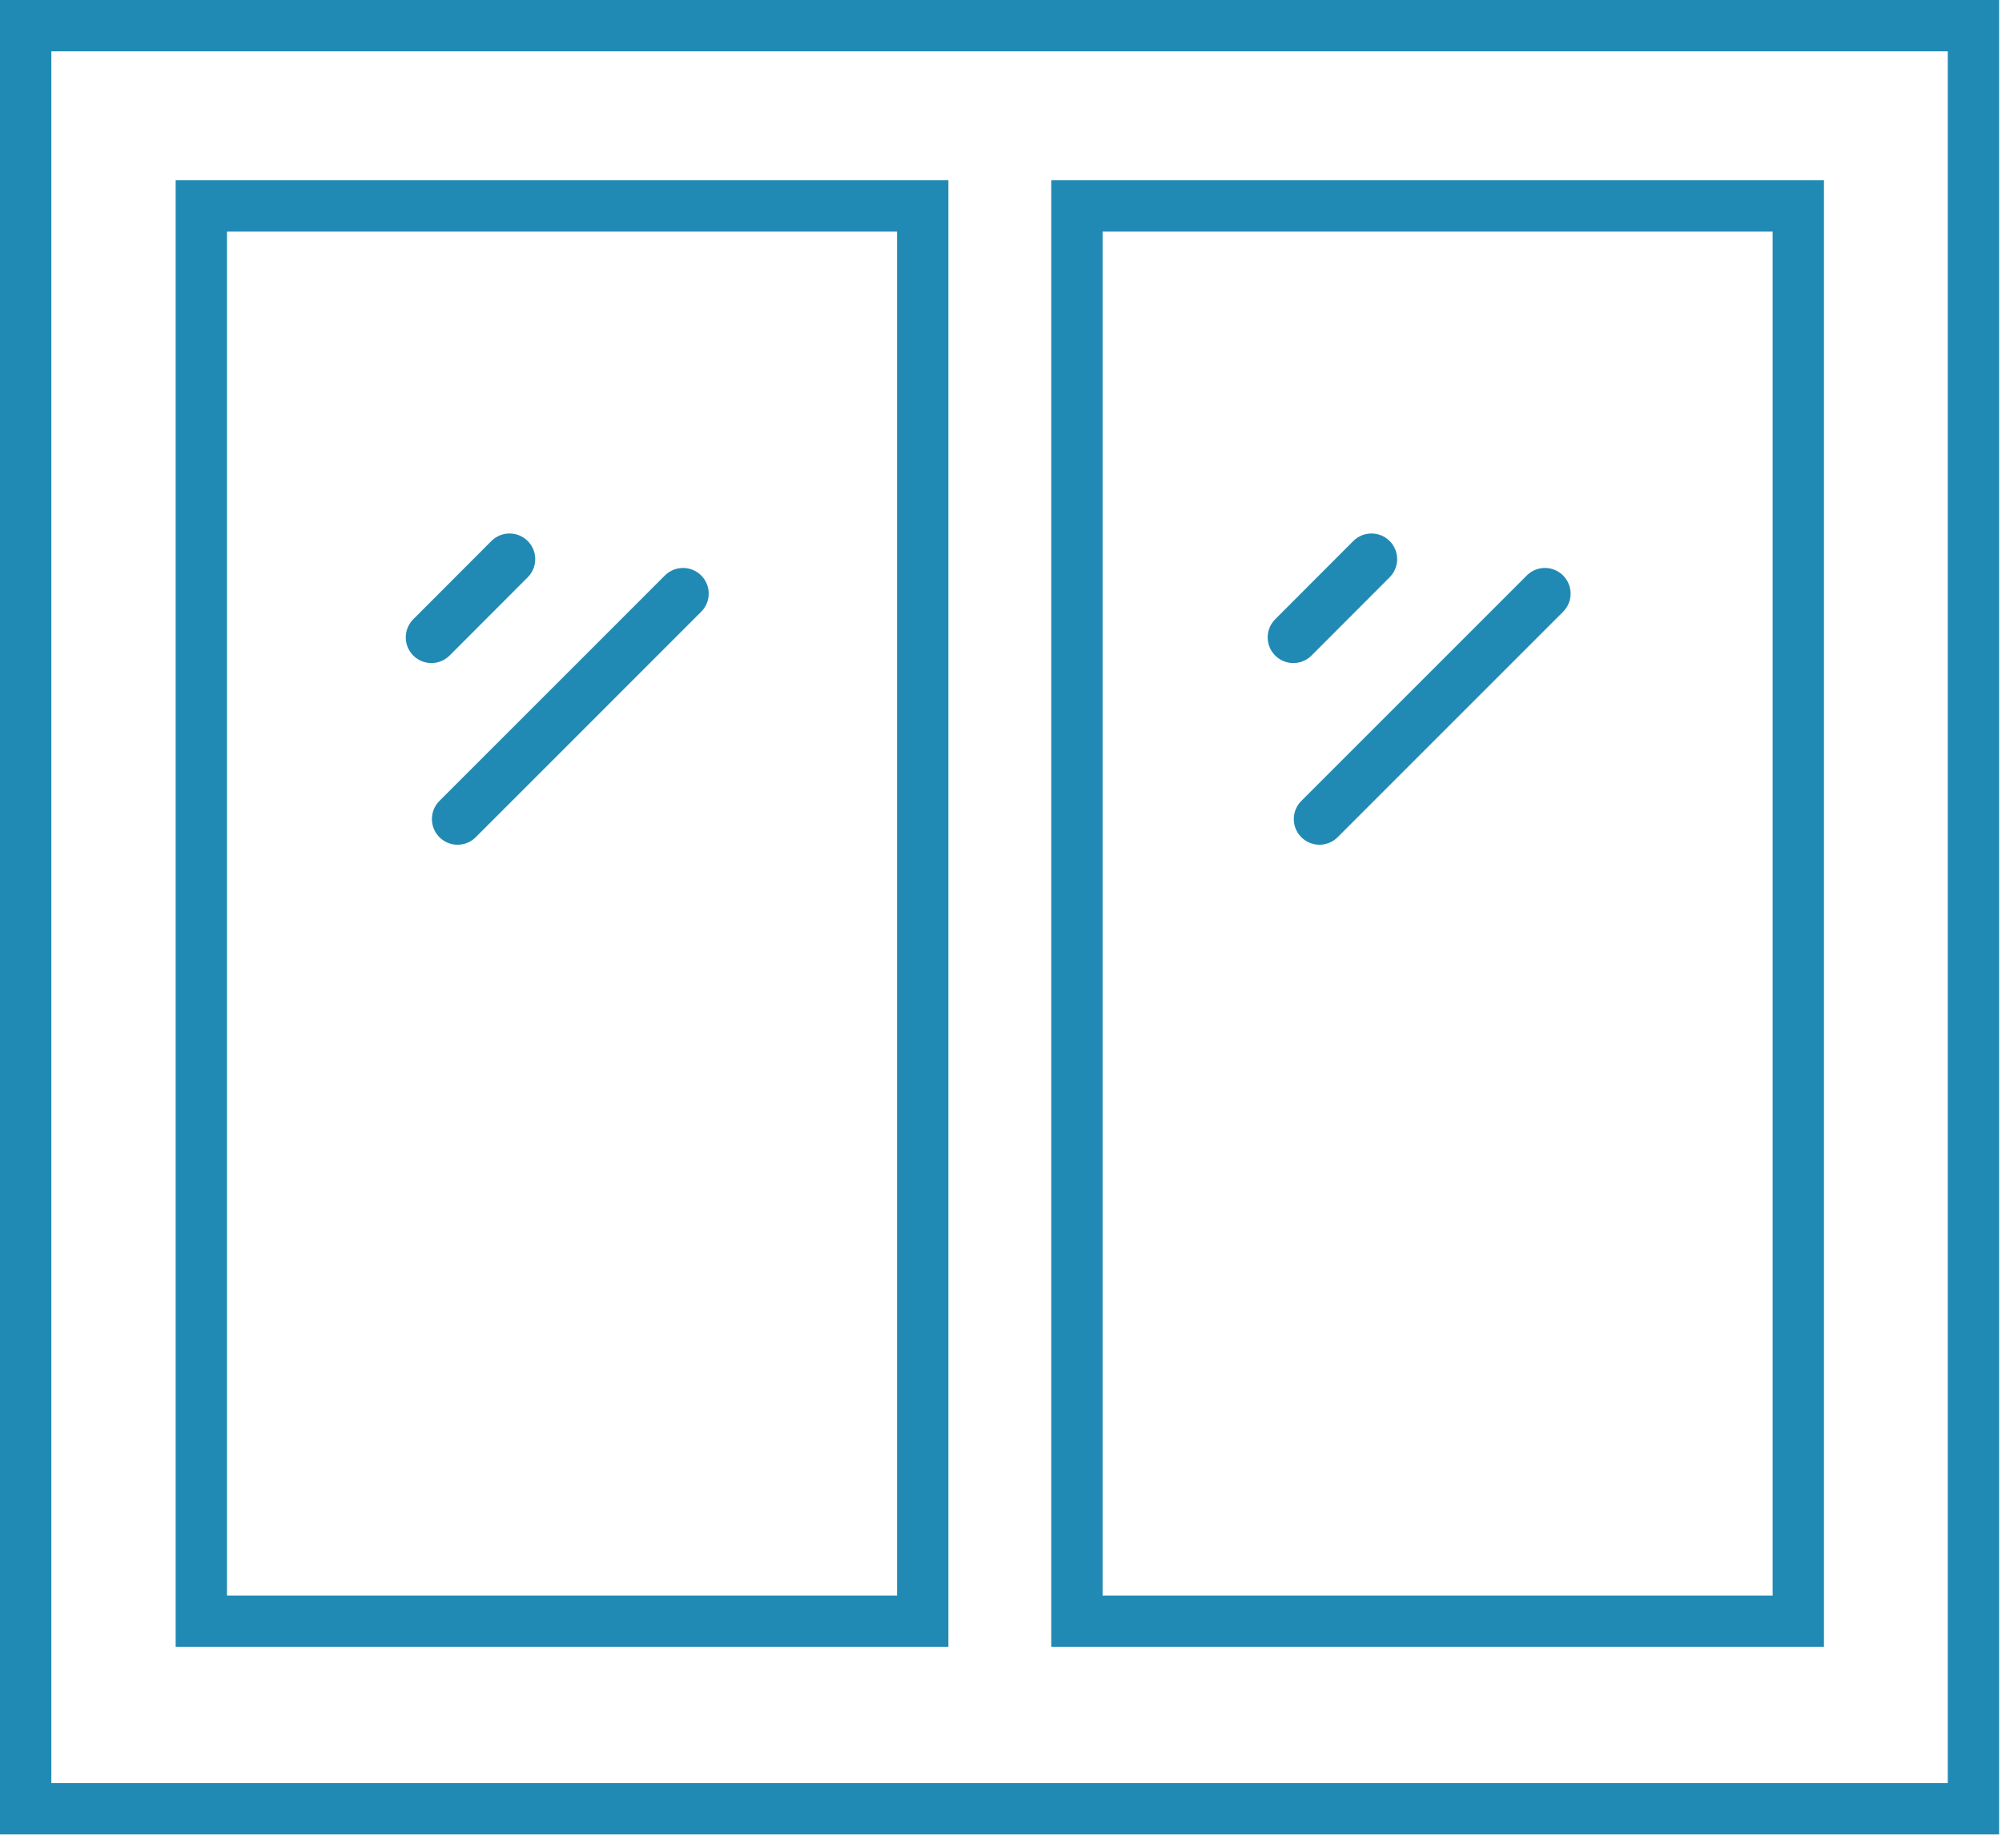
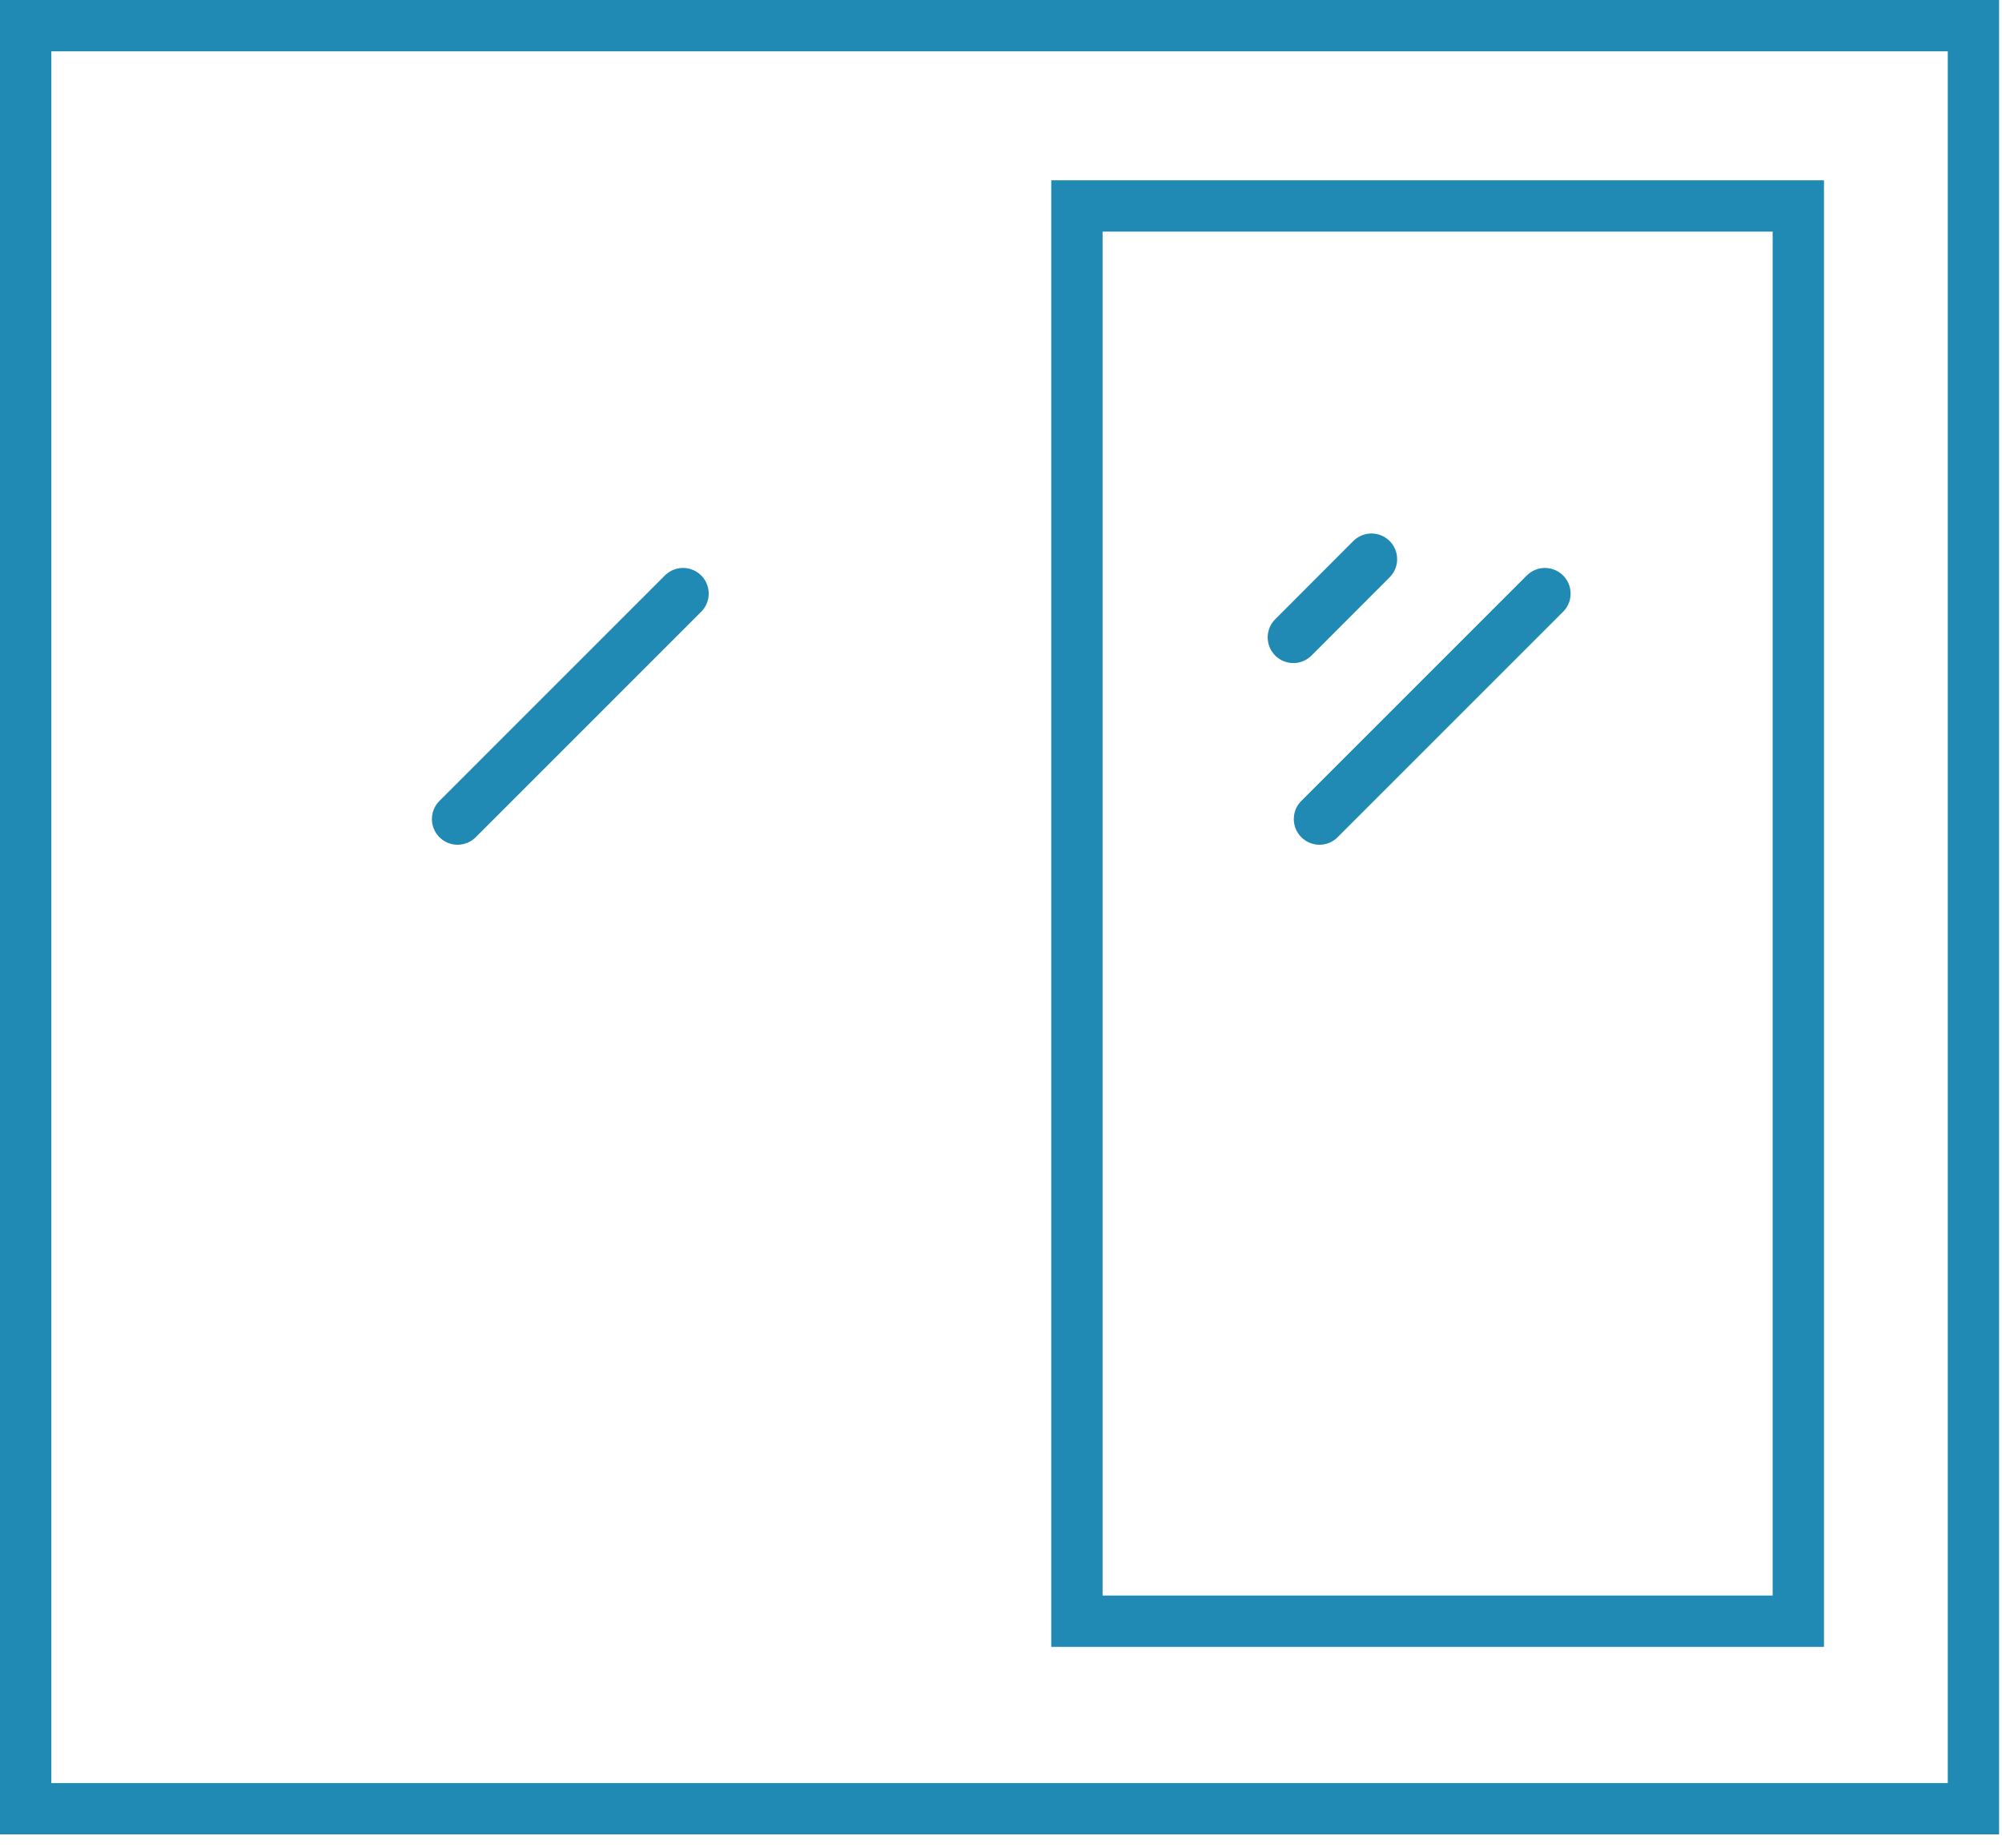
<svg xmlns="http://www.w3.org/2000/svg" width="78" height="72" viewBox="0 0 78 72" fill="none">
  <path d="M76.887 1H1V70.48H76.887V1Z" stroke="#218AB4" stroke-width="2" stroke-miterlimit="10" />
-   <path d="M35.95 8.025H7.844V63.172H35.95V8.025Z" stroke="#218AB4" stroke-width="2" stroke-miterlimit="10" />
  <path d="M70.064 8.025H41.958V63.172H70.064V8.025Z" stroke="#218AB4" stroke-width="2" stroke-miterlimit="10" />
  <path d="M51.408 31.916L60.192 23.131" stroke="#218AB4" stroke-width="2" stroke-miterlimit="10" stroke-linecap="round" />
  <path d="M50.39 24.837L53.434 21.788" stroke="#218AB4" stroke-width="2" stroke-miterlimit="10" stroke-linecap="round" />
  <path d="M17.828 31.916L26.612 23.131" stroke="#218AB4" stroke-width="2" stroke-miterlimit="10" stroke-linecap="round" />
-   <path d="M16.809 24.837L19.853 21.788" stroke="#218AB4" stroke-width="2" stroke-miterlimit="10" stroke-linecap="round" />
</svg>